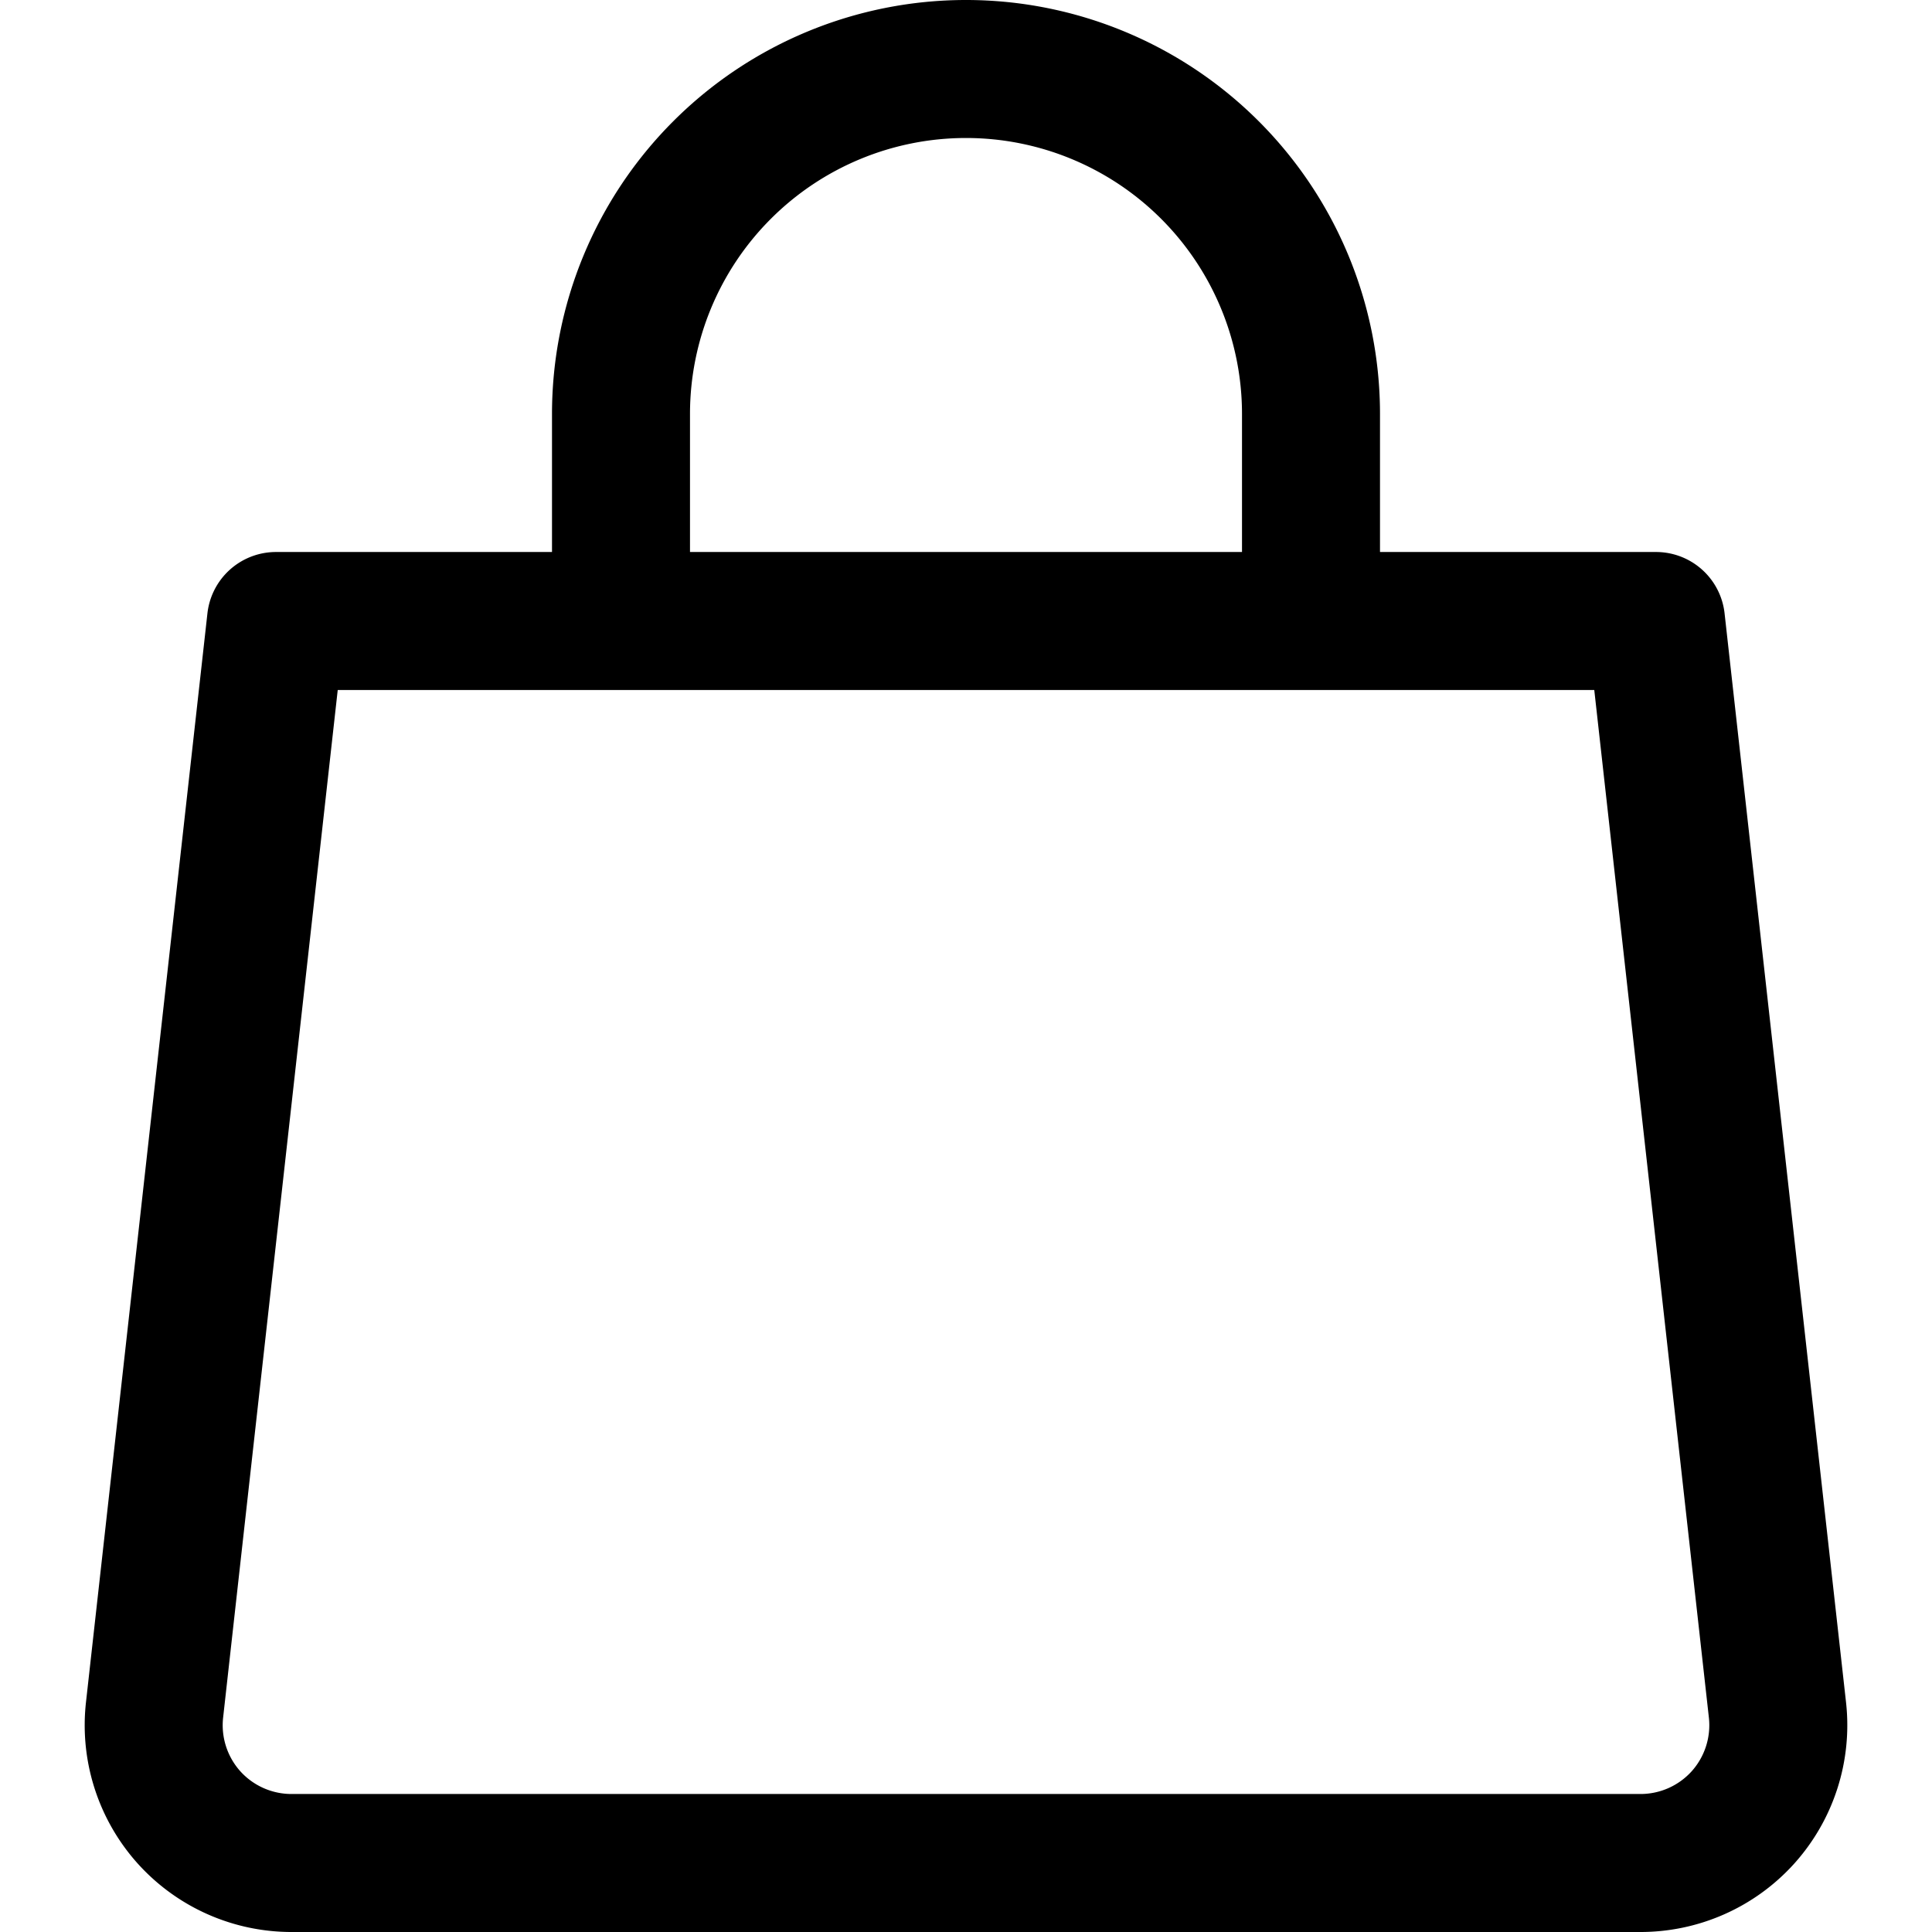
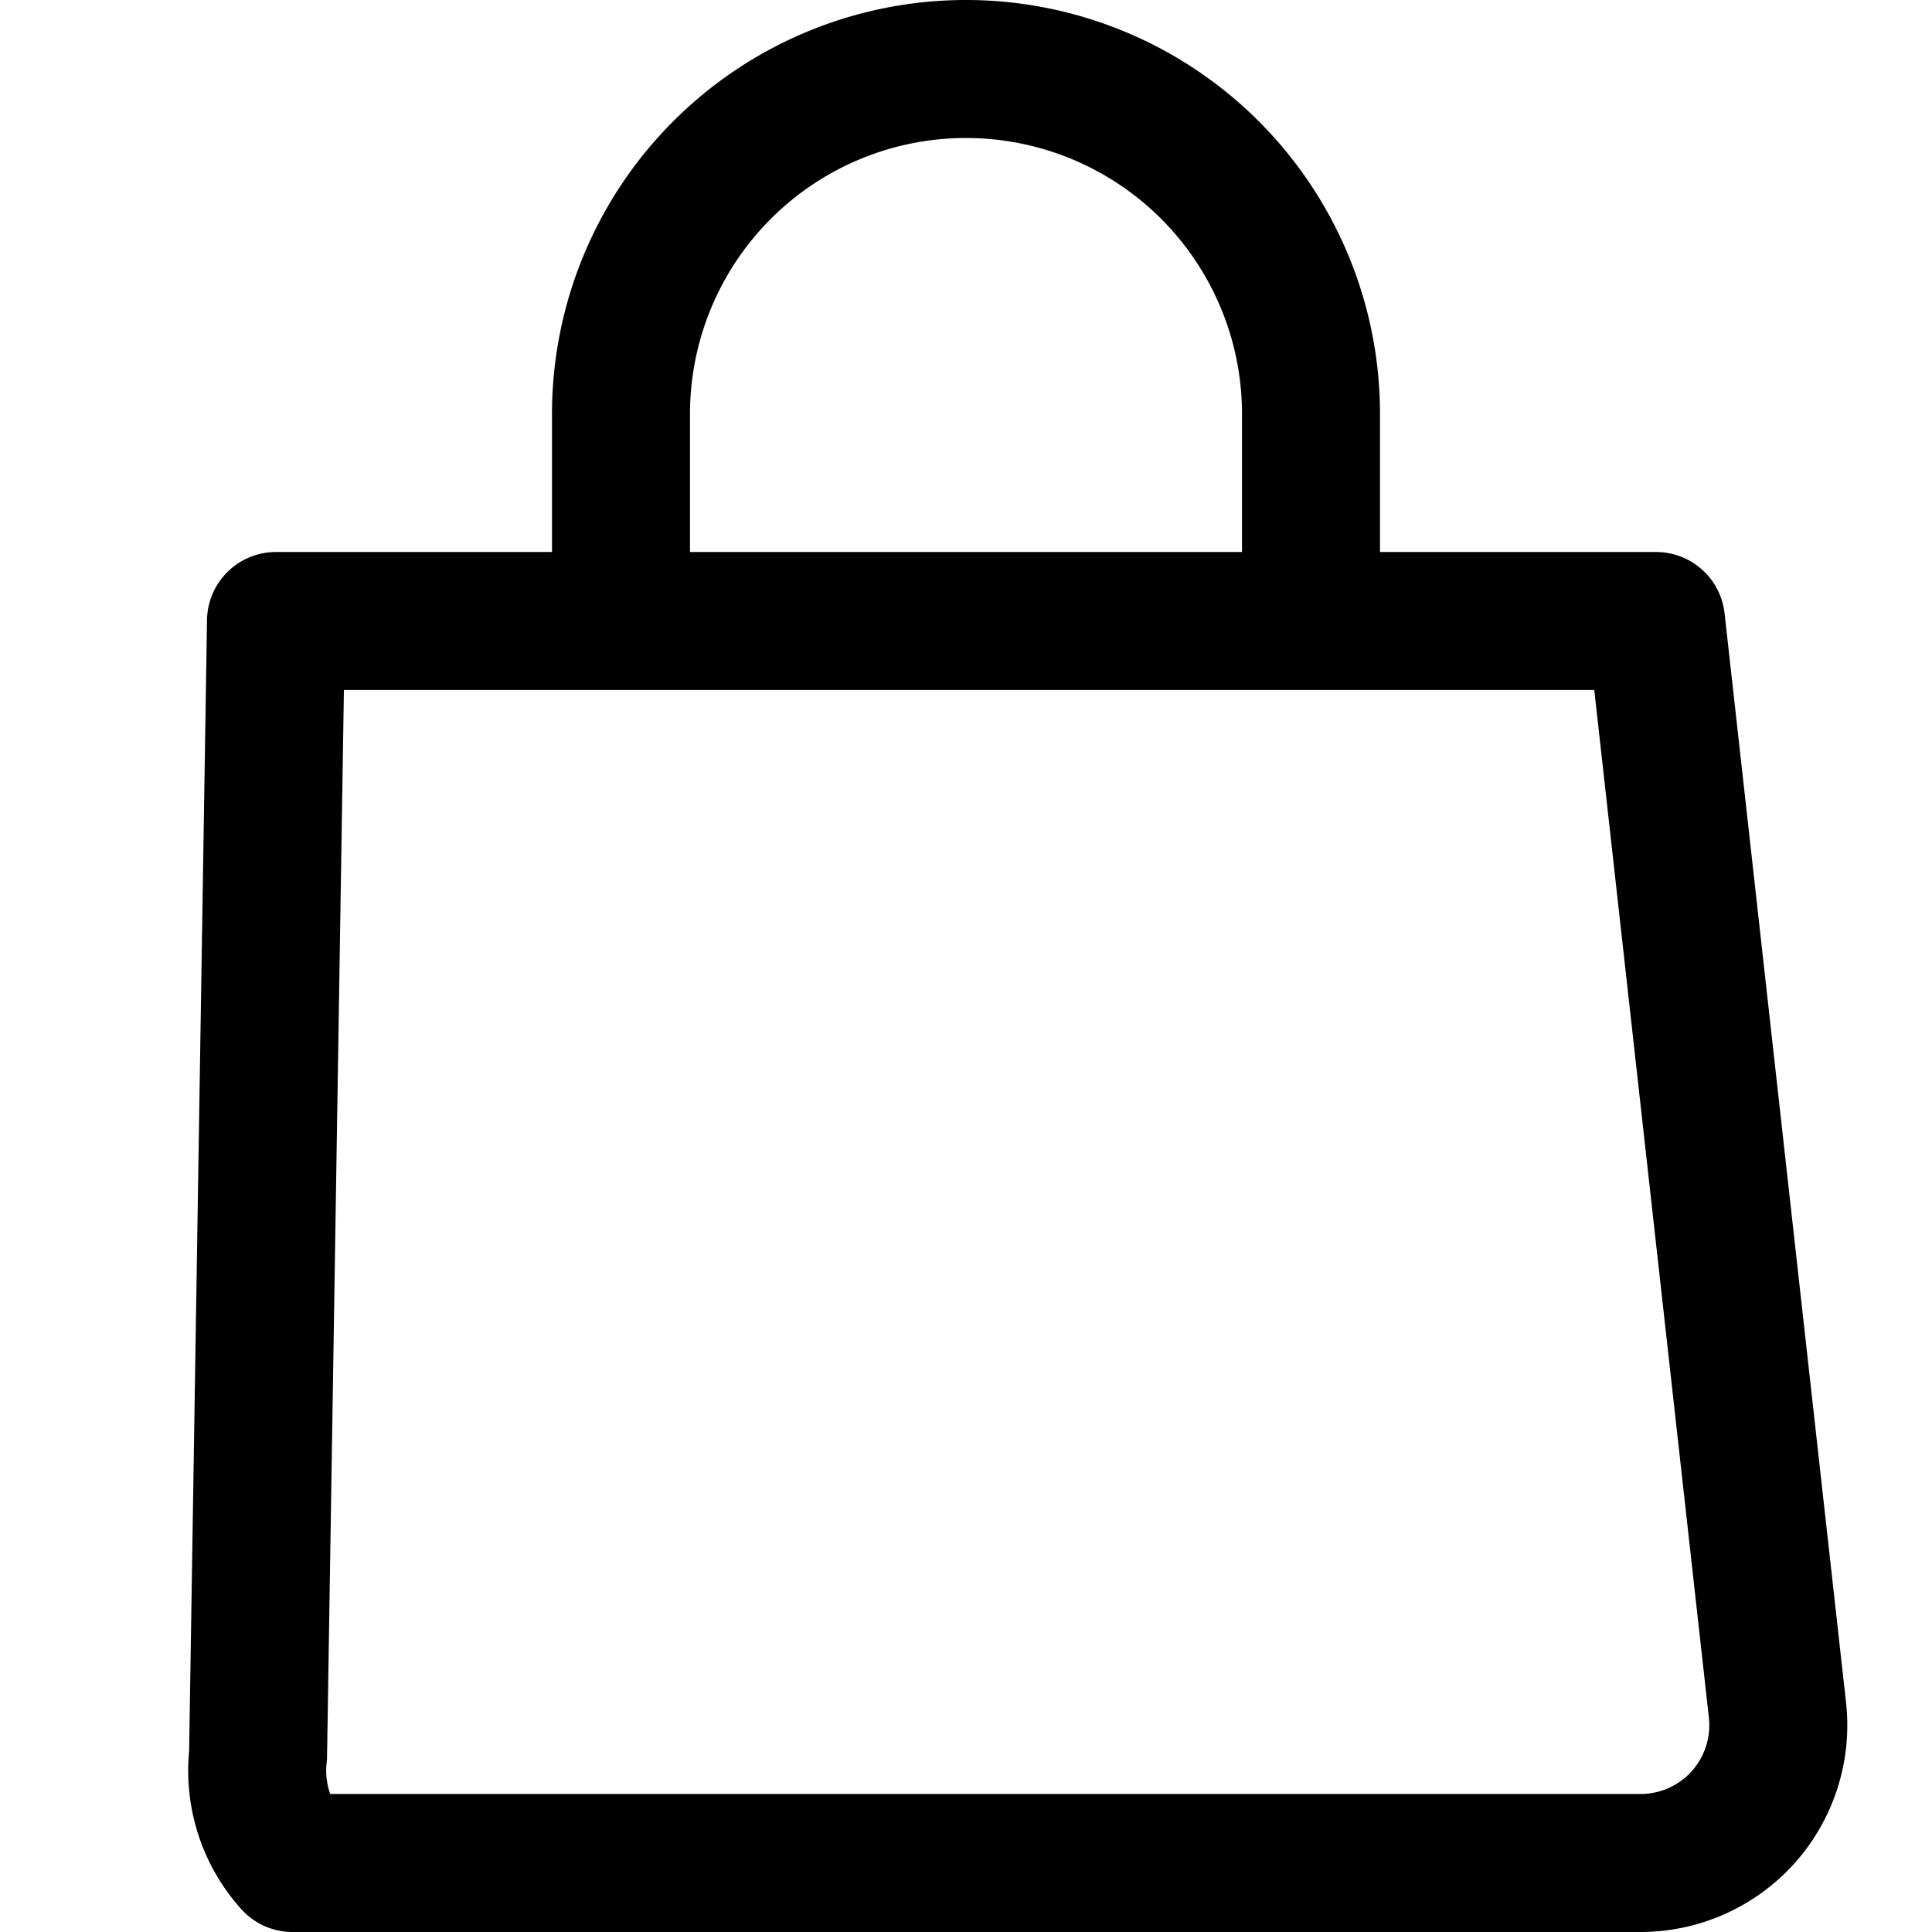
<svg xmlns="http://www.w3.org/2000/svg" width="800" height="800" viewBox="0 0 14 14">
-   <path fill="none" stroke="currentColor" stroke-linecap="round" stroke-linejoin="round" d="M12.88 12.39a1 1 0 0 1-.25.78a1 1 0 0 1-.75.33H2.12a1 1 0 0 1-.75-.33a1 1 0 0 1-.25-.78L2 4.5h10ZM4.5 4.5V3a2.5 2.5 0 0 1 5 0v1.5" />
+   <path fill="none" stroke="currentColor" stroke-linecap="round" stroke-linejoin="round" d="M12.88 12.39a1 1 0 0 1-.25.78a1 1 0 0 1-.75.33H2.12a1 1 0 0 1-.25-.78L2 4.5h10ZM4.5 4.5V3a2.5 2.5 0 0 1 5 0v1.5" />
</svg>